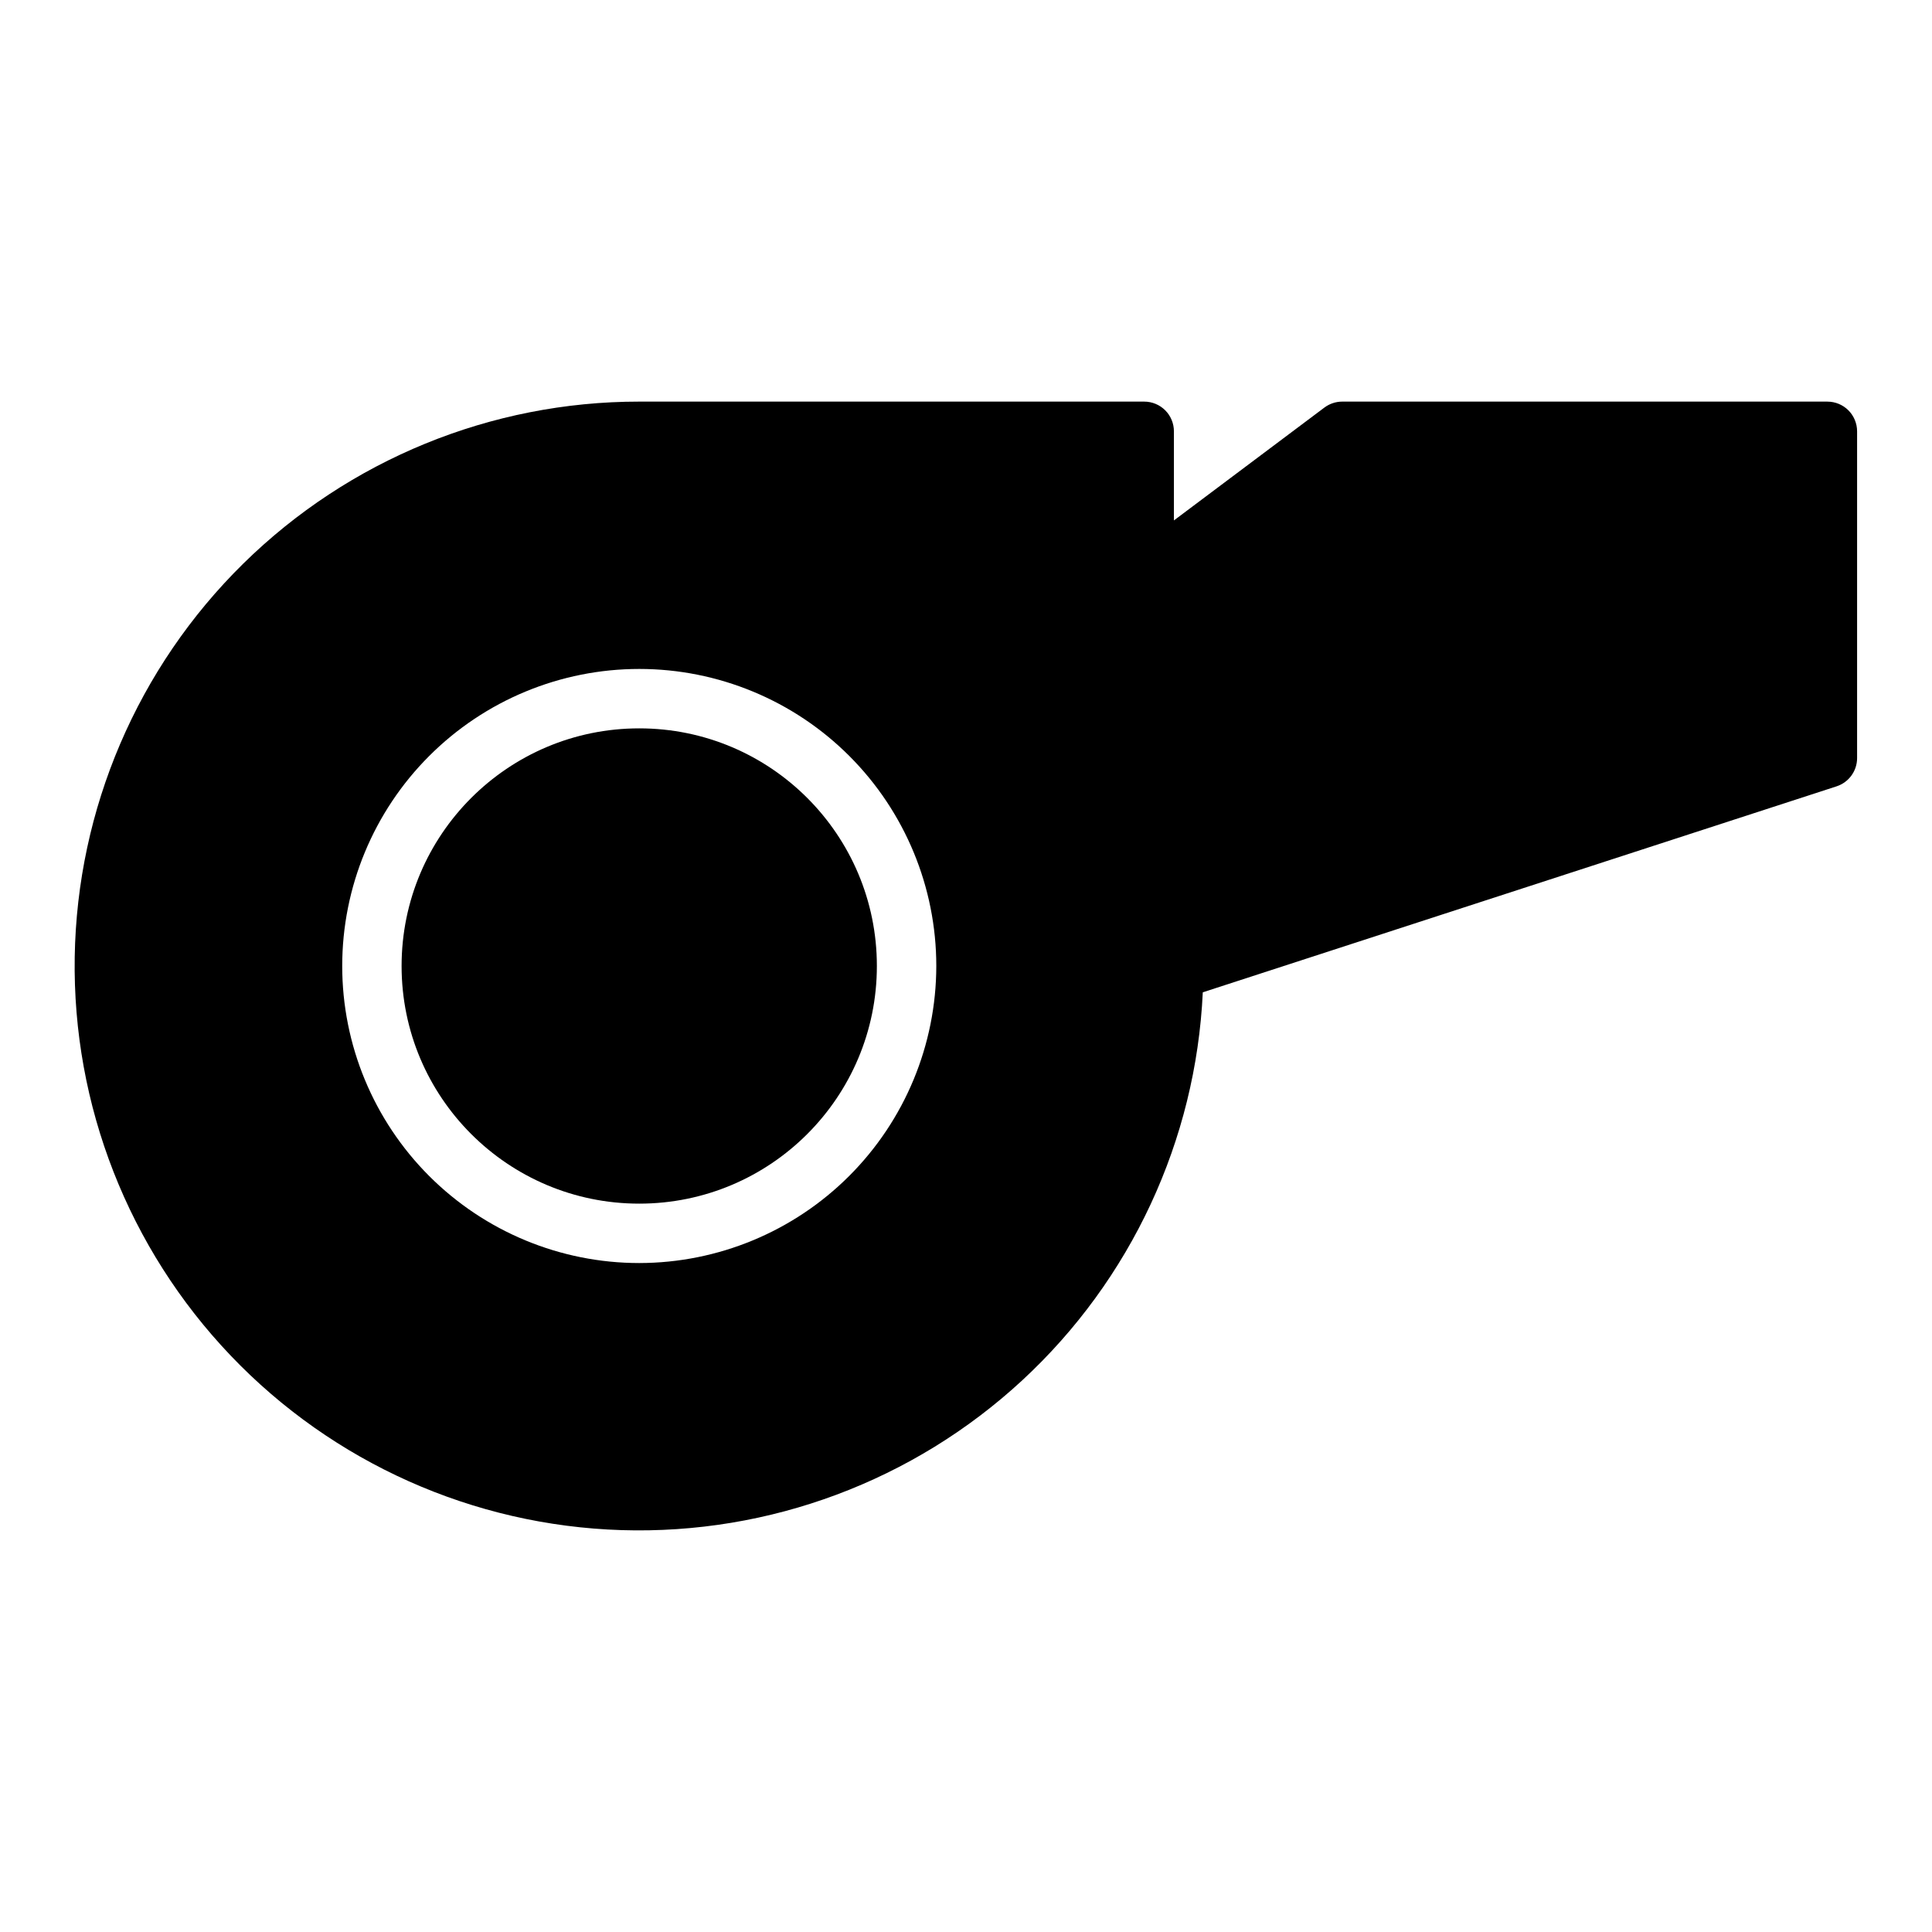
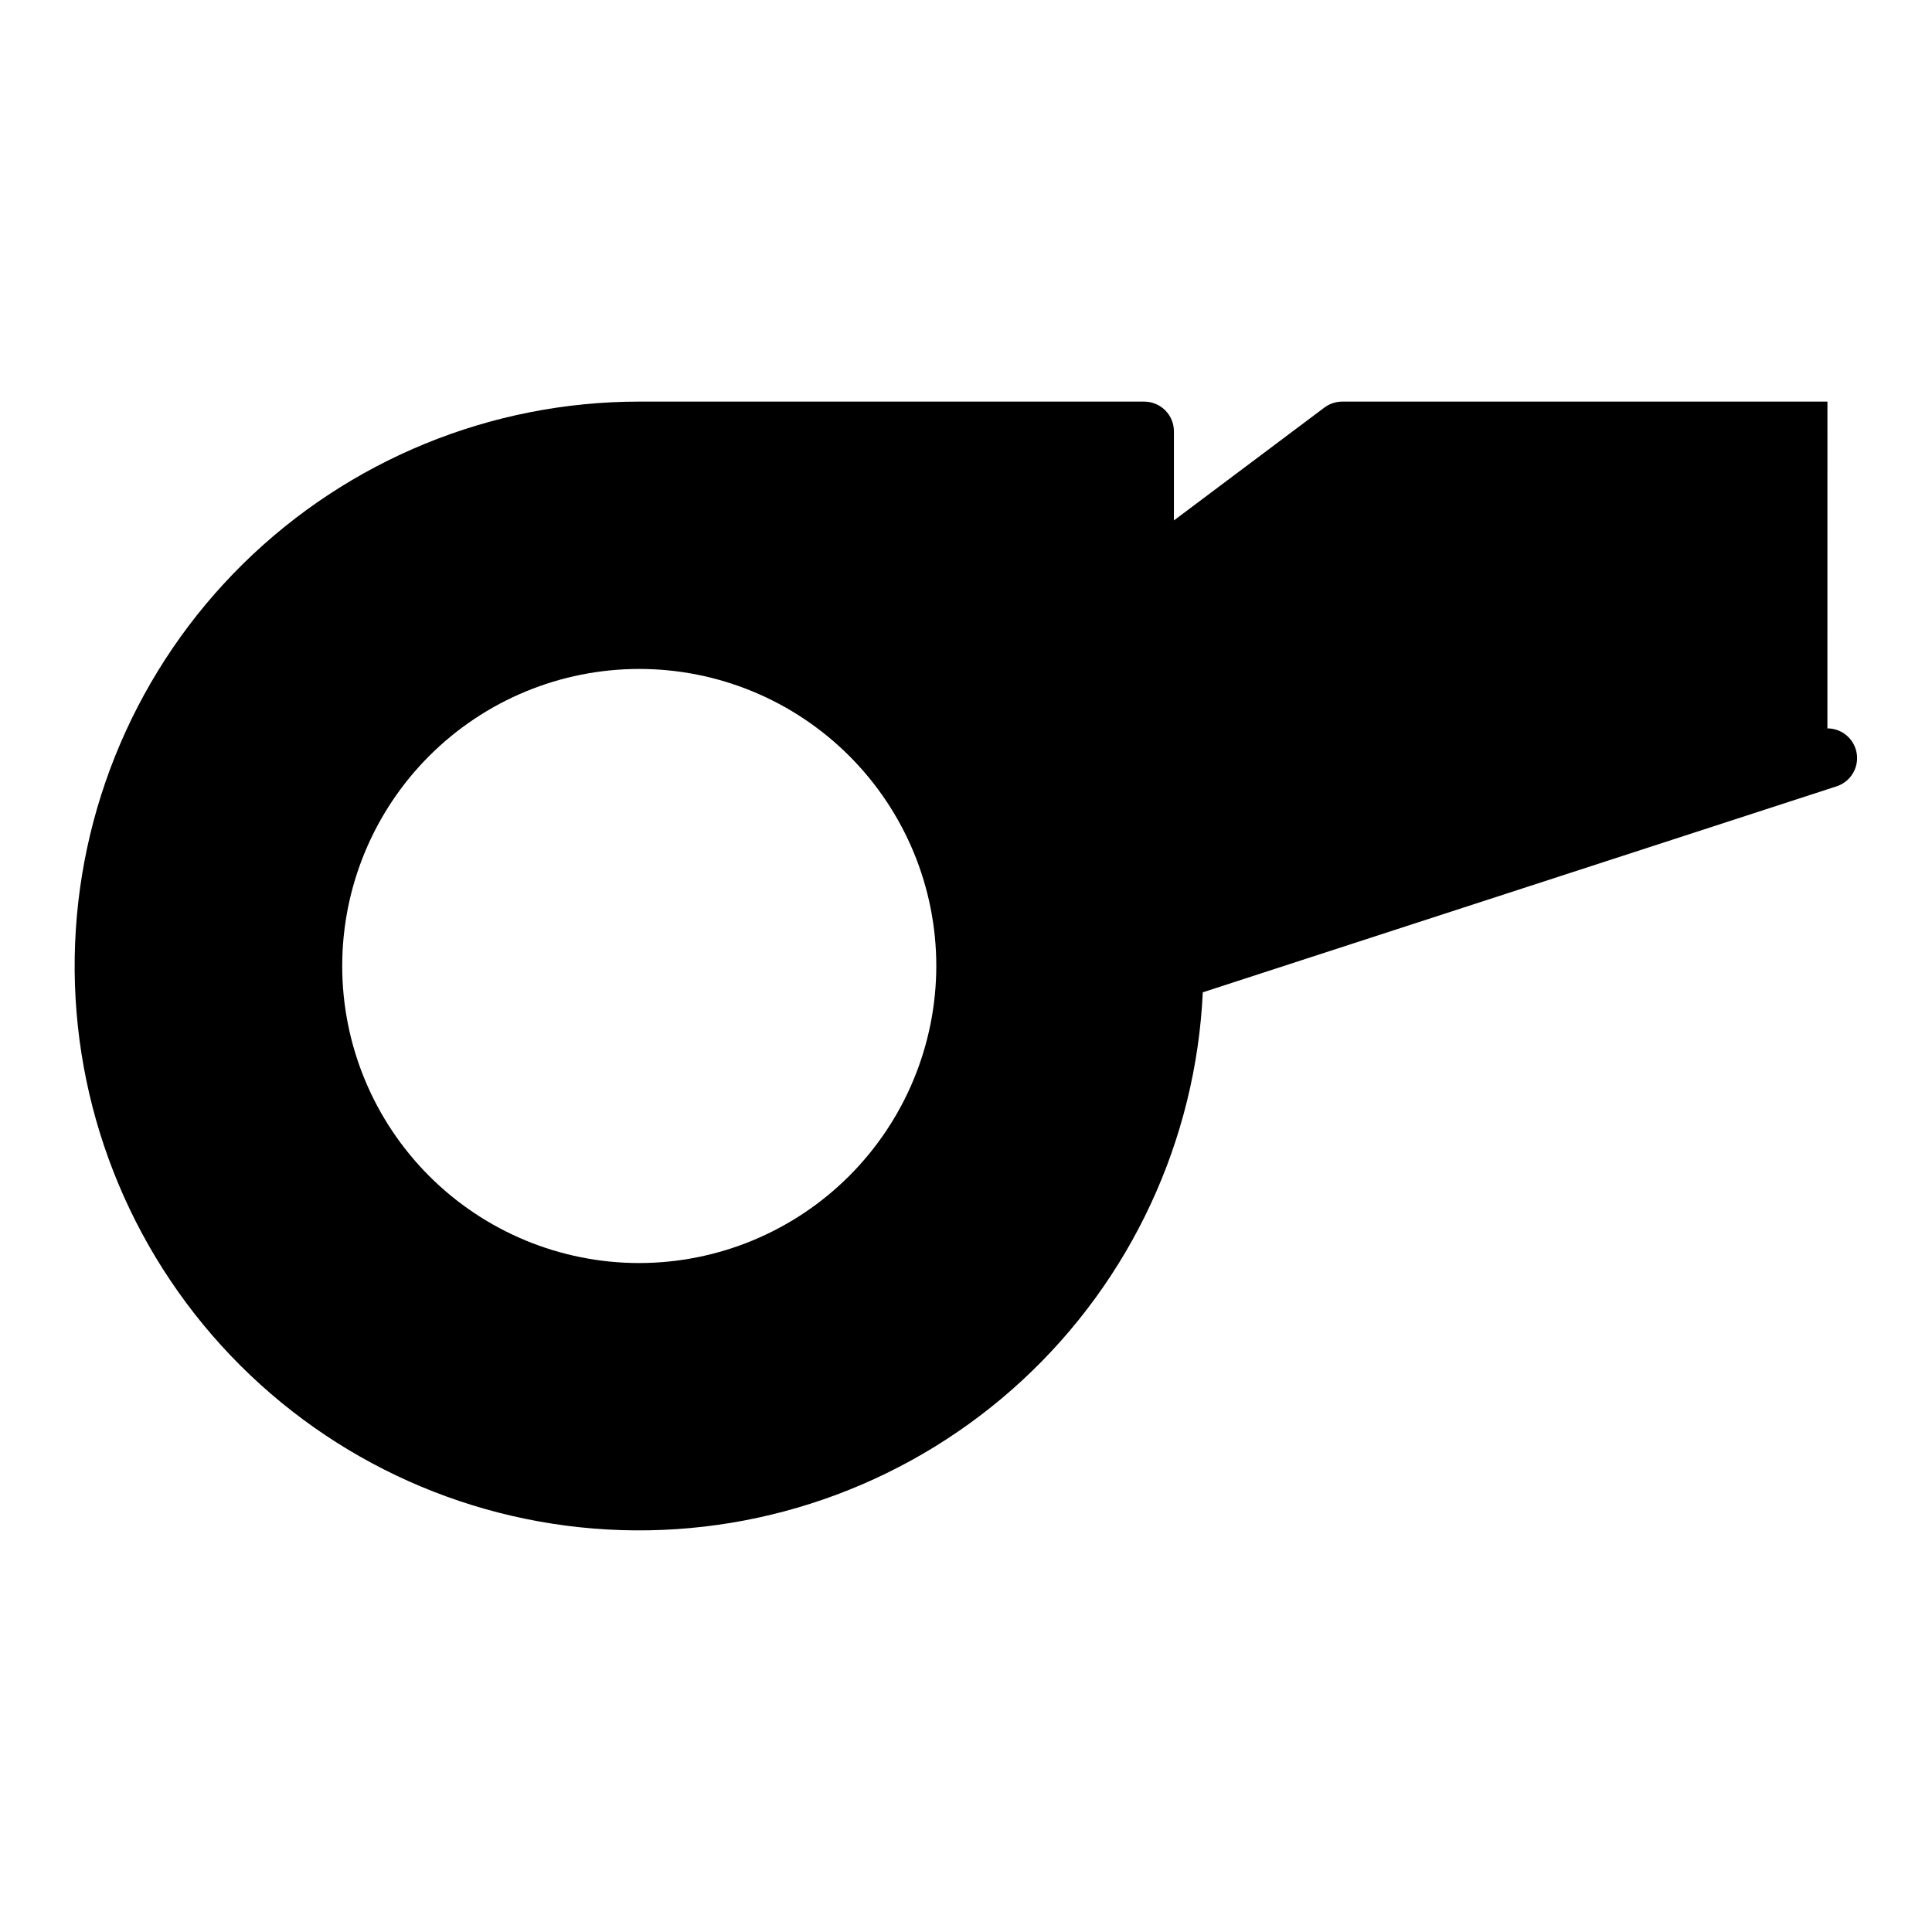
<svg xmlns="http://www.w3.org/2000/svg" fill="#000000" width="800px" height="800px" version="1.1" viewBox="144 144 512 512">
  <g>
-     <path d="m628.29 250.43h-128.58c-1.703 0-3.363 0.555-4.727 1.574l-39.883 29.914v-23.617c0-2.086-0.828-4.09-2.305-5.566s-3.477-2.305-5.566-2.305h-133.82c-39.27-0.016-76.969 15.414-104.96 42.957-27.992 27.543-44.027 64.988-44.648 104.25-0.621 39.266 14.227 77.195 41.332 105.61 27.109 28.41 64.301 45.023 103.55 46.25 39.25 1.223 77.406-13.035 106.23-39.703 28.824-26.668 46.008-63.598 47.84-102.82l167.96-54.586h-0.004c3.246-1.055 5.441-4.078 5.441-7.488v-86.594c0-2.086-0.832-4.09-2.305-5.566-1.477-1.477-3.481-2.305-5.566-2.305zm-314.88 228.29c-20.879 0-40.902-8.293-55.664-23.055-14.762-14.766-23.055-34.789-23.055-55.664 0-20.879 8.293-40.902 23.055-55.664 14.762-14.766 34.785-23.059 55.664-23.059s40.902 8.293 55.664 23.059c14.762 14.762 23.055 34.785 23.055 55.664-0.023 20.871-8.324 40.879-23.082 55.637-14.758 14.758-34.766 23.059-55.637 23.082z" />
-     <path d="m376.38 400c0 34.781-28.195 62.977-62.977 62.977s-62.977-28.195-62.977-62.977 28.195-62.977 62.977-62.977 62.977 28.195 62.977 62.977" />
+     <path d="m628.29 250.43h-128.58c-1.703 0-3.363 0.555-4.727 1.574l-39.883 29.914v-23.617c0-2.086-0.828-4.09-2.305-5.566s-3.477-2.305-5.566-2.305h-133.82c-39.27-0.016-76.969 15.414-104.96 42.957-27.992 27.543-44.027 64.988-44.648 104.25-0.621 39.266 14.227 77.195 41.332 105.61 27.109 28.41 64.301 45.023 103.55 46.25 39.25 1.223 77.406-13.035 106.23-39.703 28.824-26.668 46.008-63.598 47.84-102.82l167.96-54.586h-0.004c3.246-1.055 5.441-4.078 5.441-7.488c0-2.086-0.832-4.09-2.305-5.566-1.477-1.477-3.481-2.305-5.566-2.305zm-314.88 228.29c-20.879 0-40.902-8.293-55.664-23.055-14.762-14.766-23.055-34.789-23.055-55.664 0-20.879 8.293-40.902 23.055-55.664 14.762-14.766 34.785-23.059 55.664-23.059s40.902 8.293 55.664 23.059c14.762 14.762 23.055 34.785 23.055 55.664-0.023 20.871-8.324 40.879-23.082 55.637-14.758 14.758-34.766 23.059-55.637 23.082z" />
  </g>
</svg>